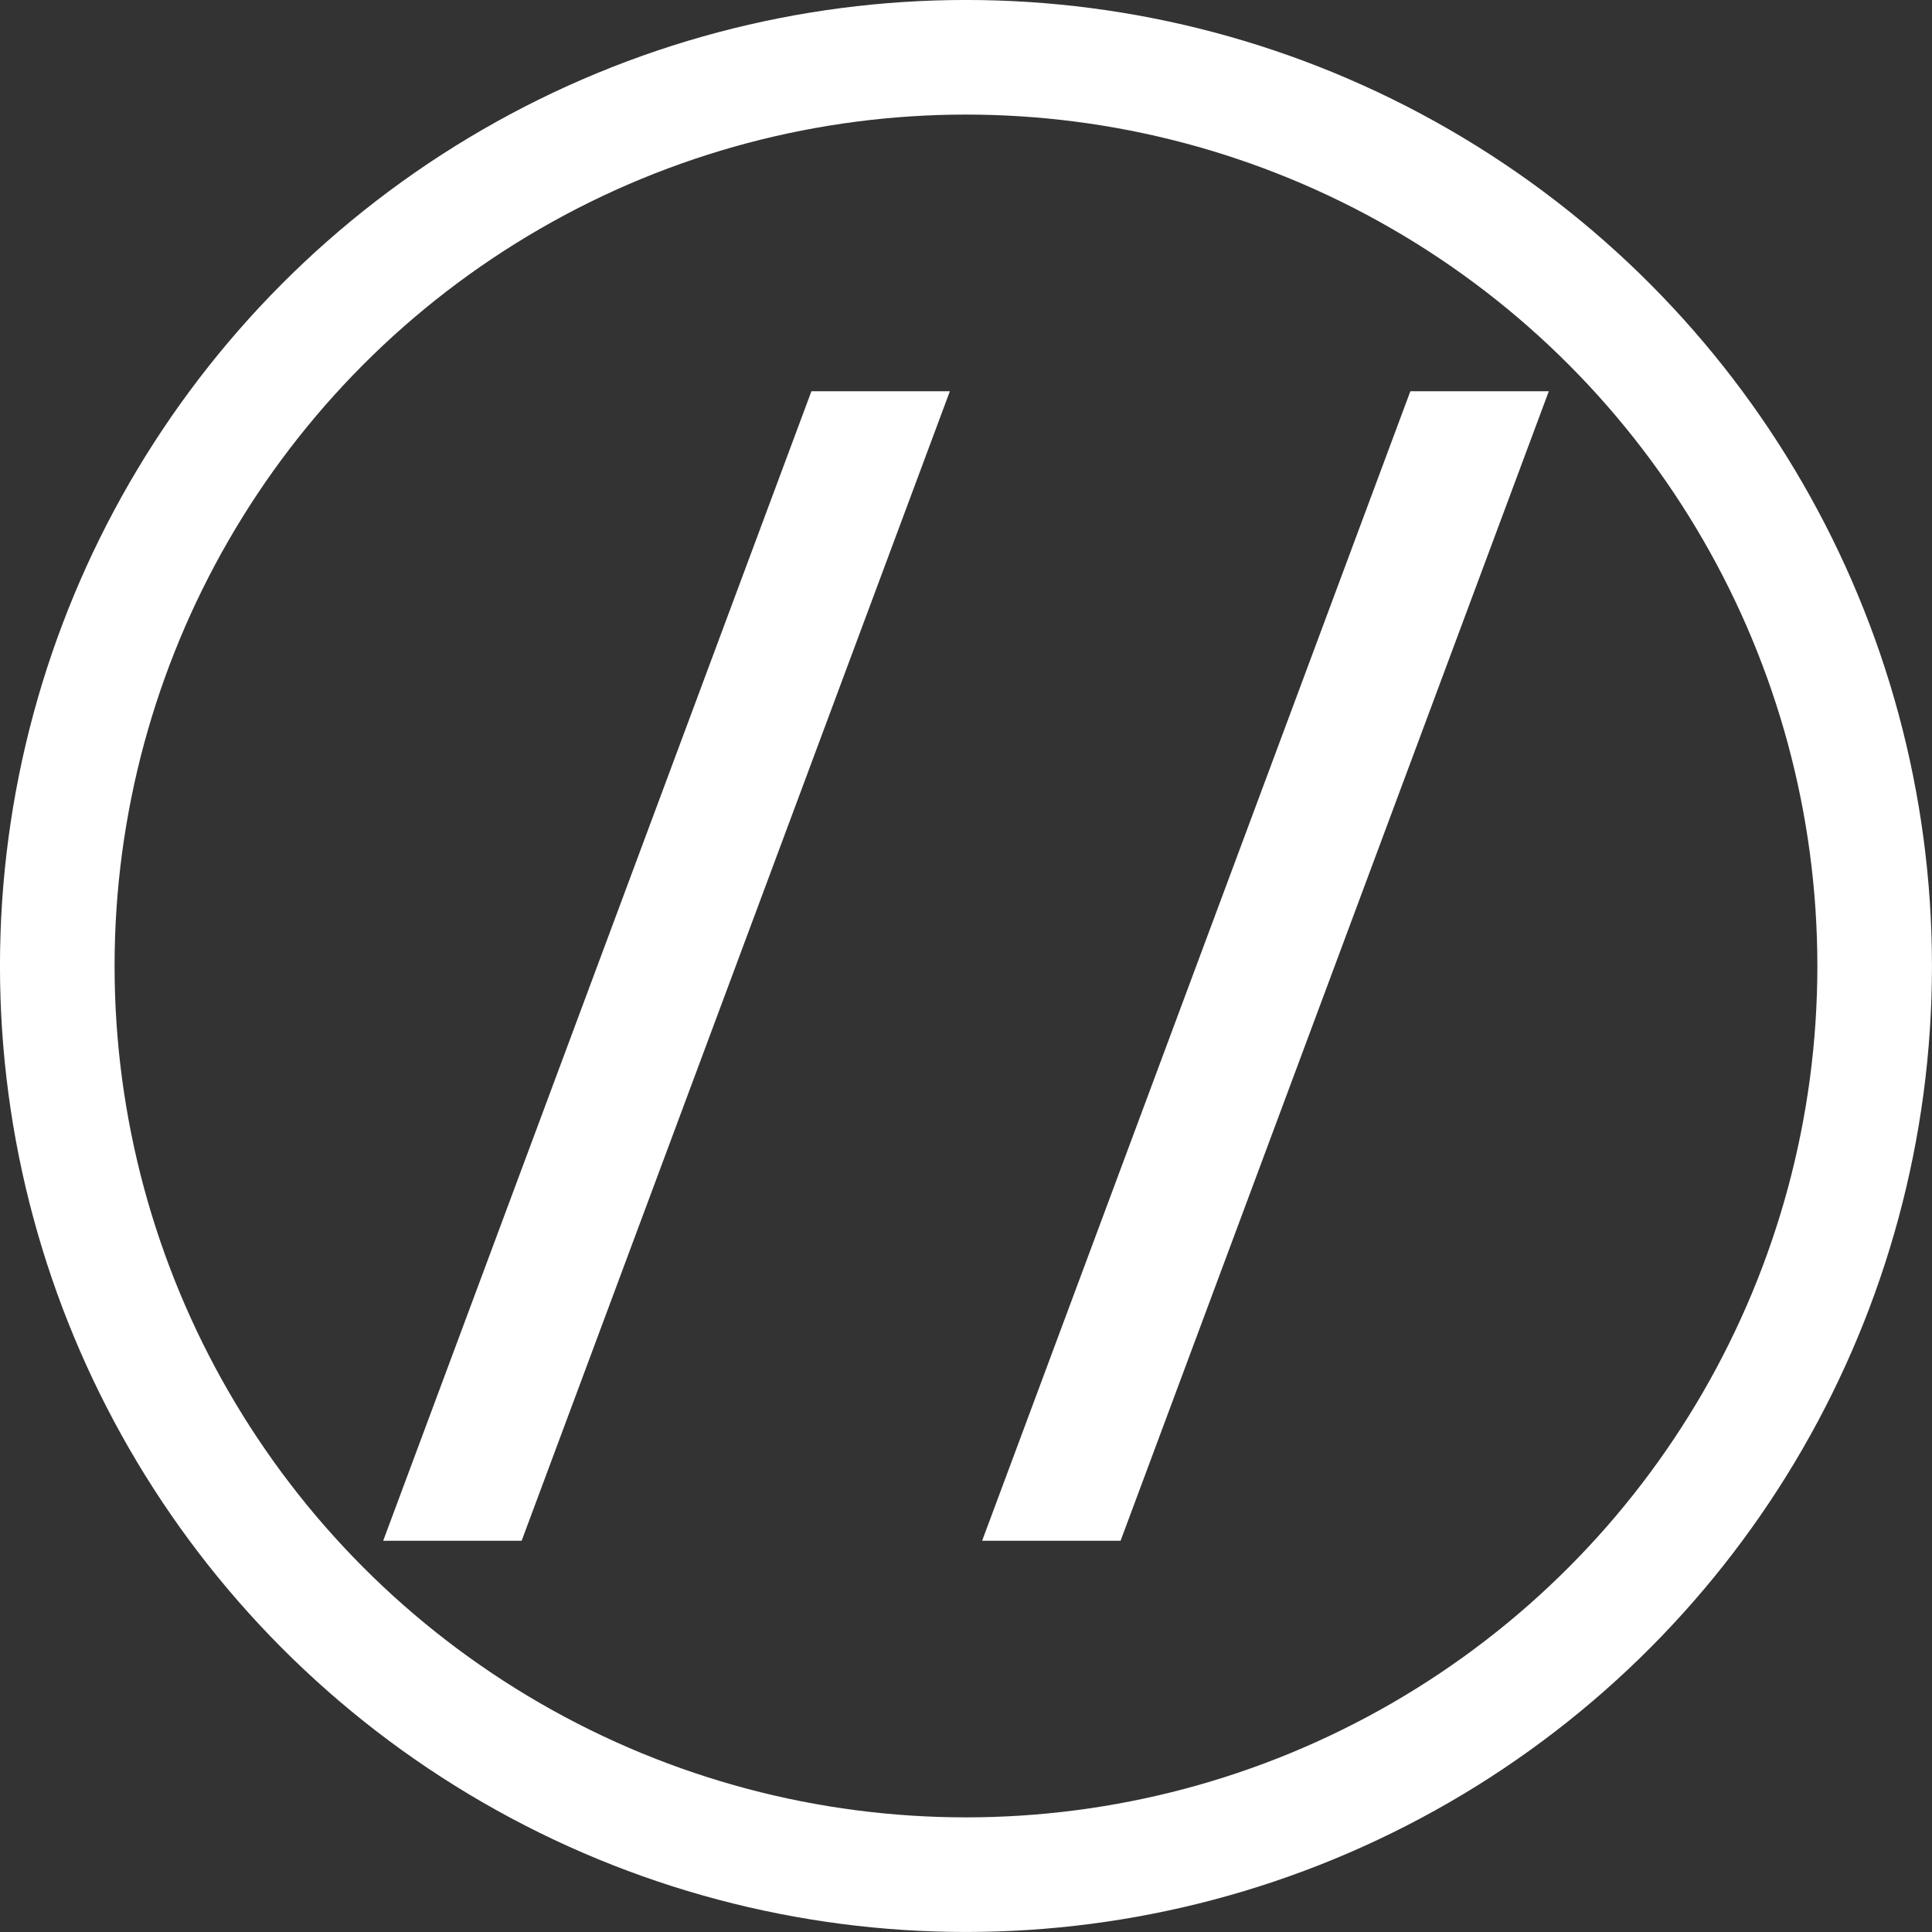
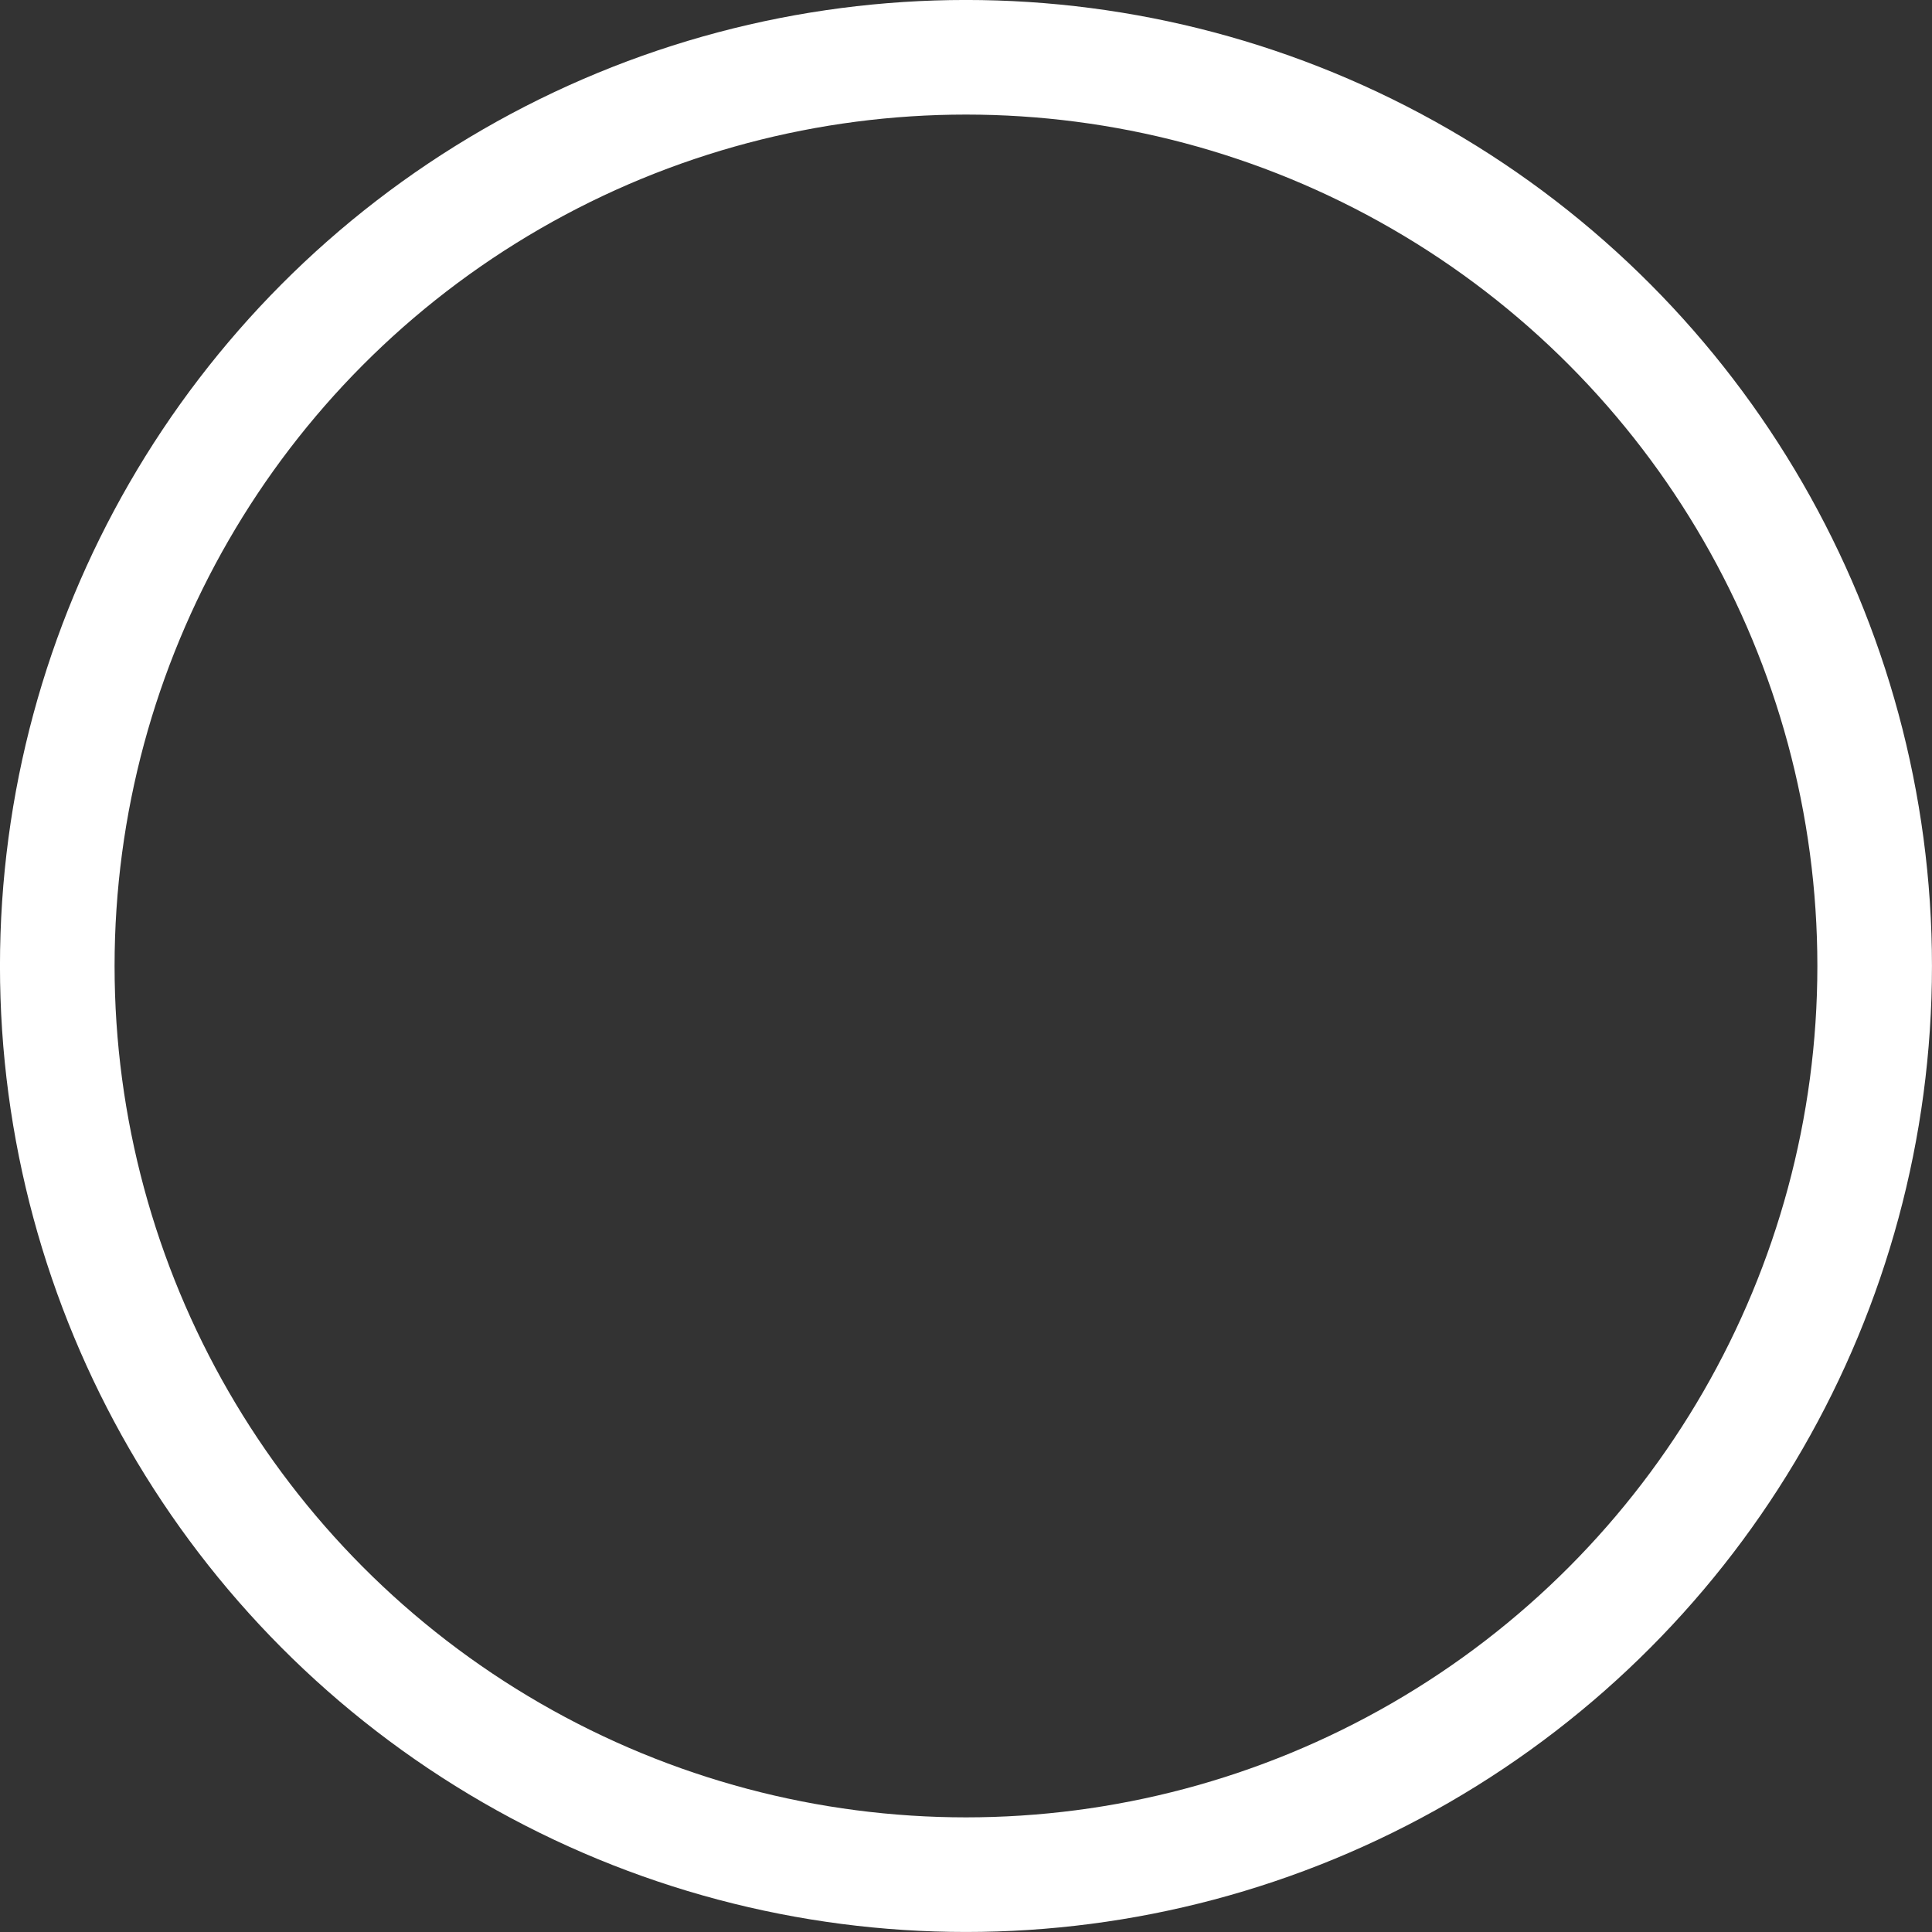
<svg xmlns="http://www.w3.org/2000/svg" xmlns:ns1="http://www.inkscape.org/namespaces/inkscape" xmlns:ns2="http://sodipodi.sourceforge.net/DTD/sodipodi-0.dtd" width="128" height="128" viewBox="0 0 33.867 33.867" version="1.1" id="svg1" ns1:version="1.4.2 (ebf0e940d0, 2025-05-08)" ns2:docname="icon-dark.svg" ns1:export-filename="favicon-dark.ico" ns1:export-xdpi="96" ns1:export-ydpi="96">
  <rect x="0" y="0" width="33.867" height="33.867" fill="#333333" stroke="none" />
  <ns2:namedview id="namedview1" pagecolor="#505050" bordercolor="#eeeeee" borderopacity="1" ns1:showpageshadow="0" ns1:pageopacity="0" ns1:pagecheckerboard="0" ns1:deskcolor="#505050" ns1:document-units="mm" ns1:zoom="3.2740728" ns1:cx="46.730788" ns1:cy="74.983061" ns1:window-width="1916" ns1:window-height="1144" ns1:window-x="0" ns1:window-y="0" ns1:window-maximized="0" ns1:current-layer="layer1" />
  <defs id="defs1" />
  <g ns1:label="Layer 1" ns1:groupmode="layer" id="layer1">
    <ellipse style="fill:none;stroke:#ffffff;stroke-width:2.009;stroke-dasharray:none;stroke-opacity:1" id="path1" cx="16.933" cy="16.933" rx="15.929" ry="15.929" />
-     <path d="M 16.651,6.858 9.144,27.009 H 6.717 L 14.224,6.858 Z m 10.499,0 -7.507,20.151 h -2.427 L 24.723,6.858 Z" id="text1" style="font-size:28.222px;stroke-width:2.117;fill:#ffffff;fill-opacity:1" aria-label="//" />
  </g>
</svg>